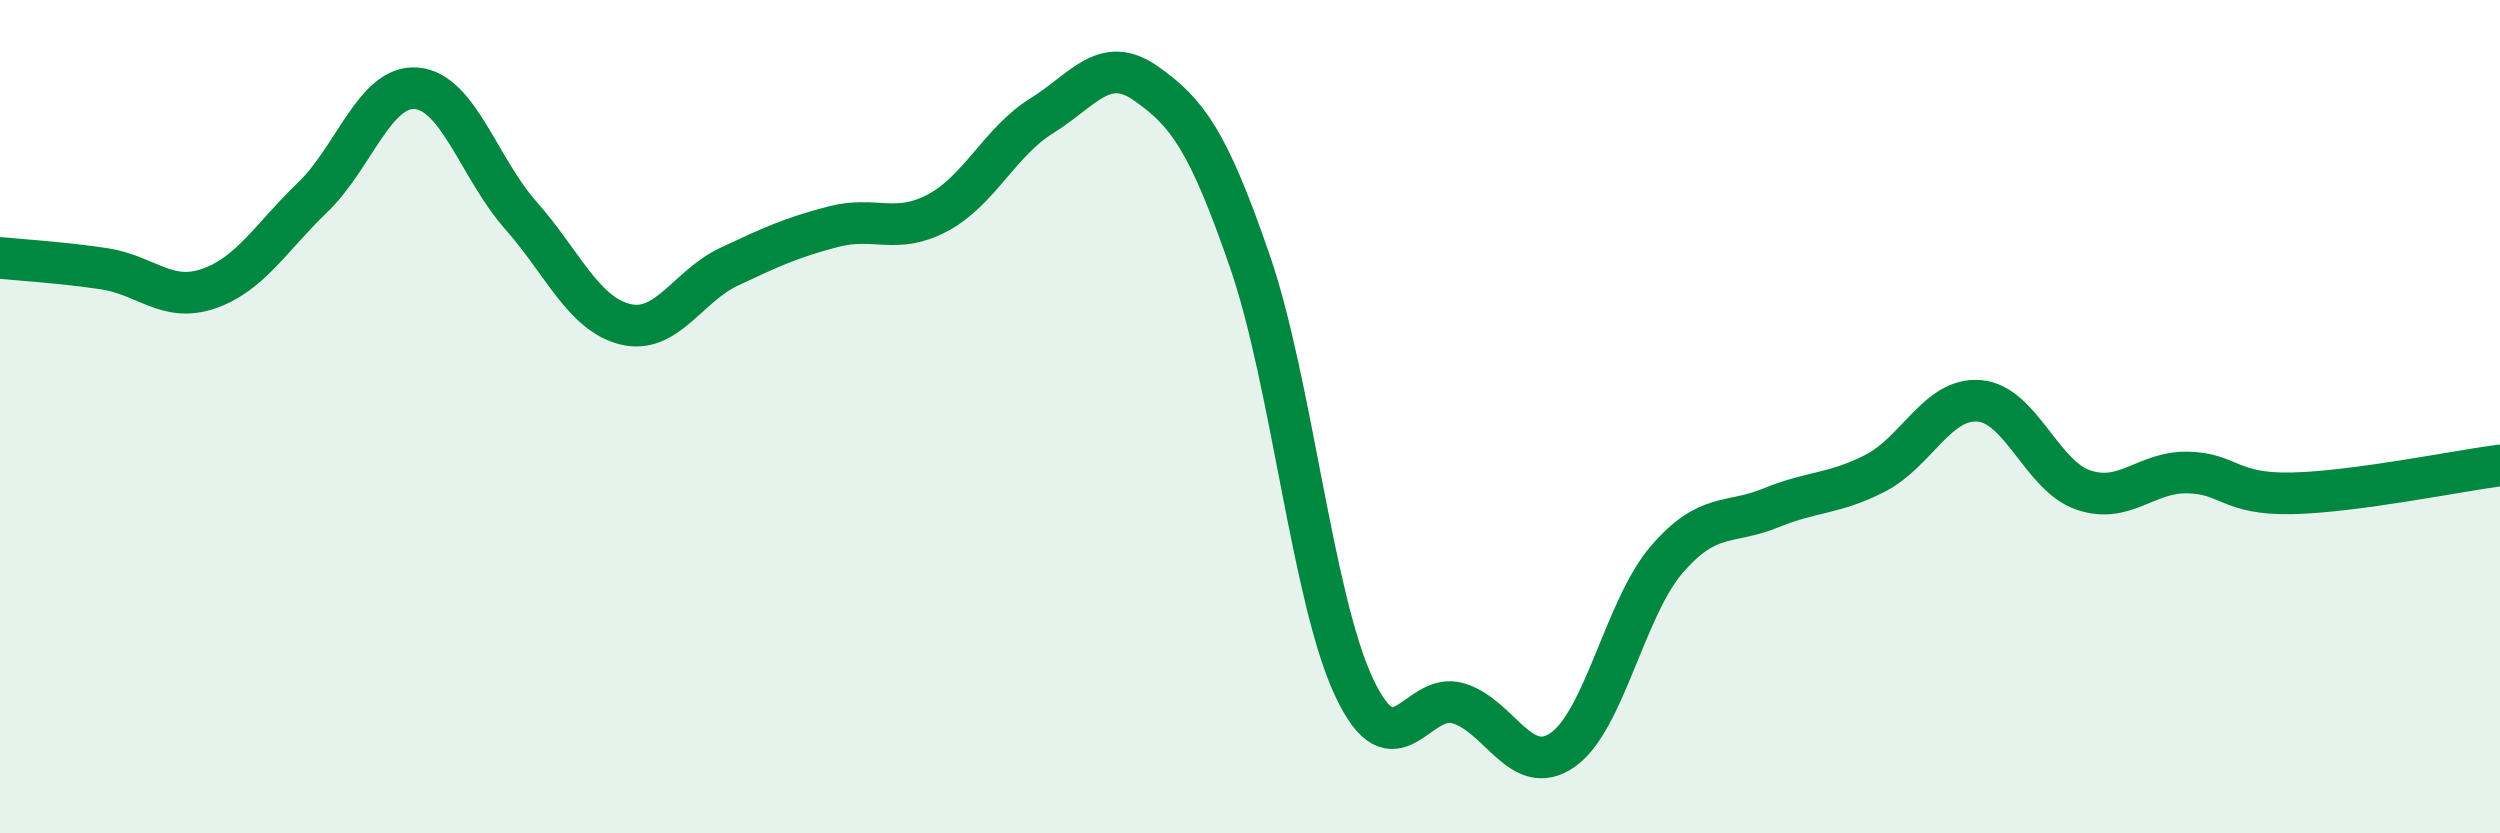
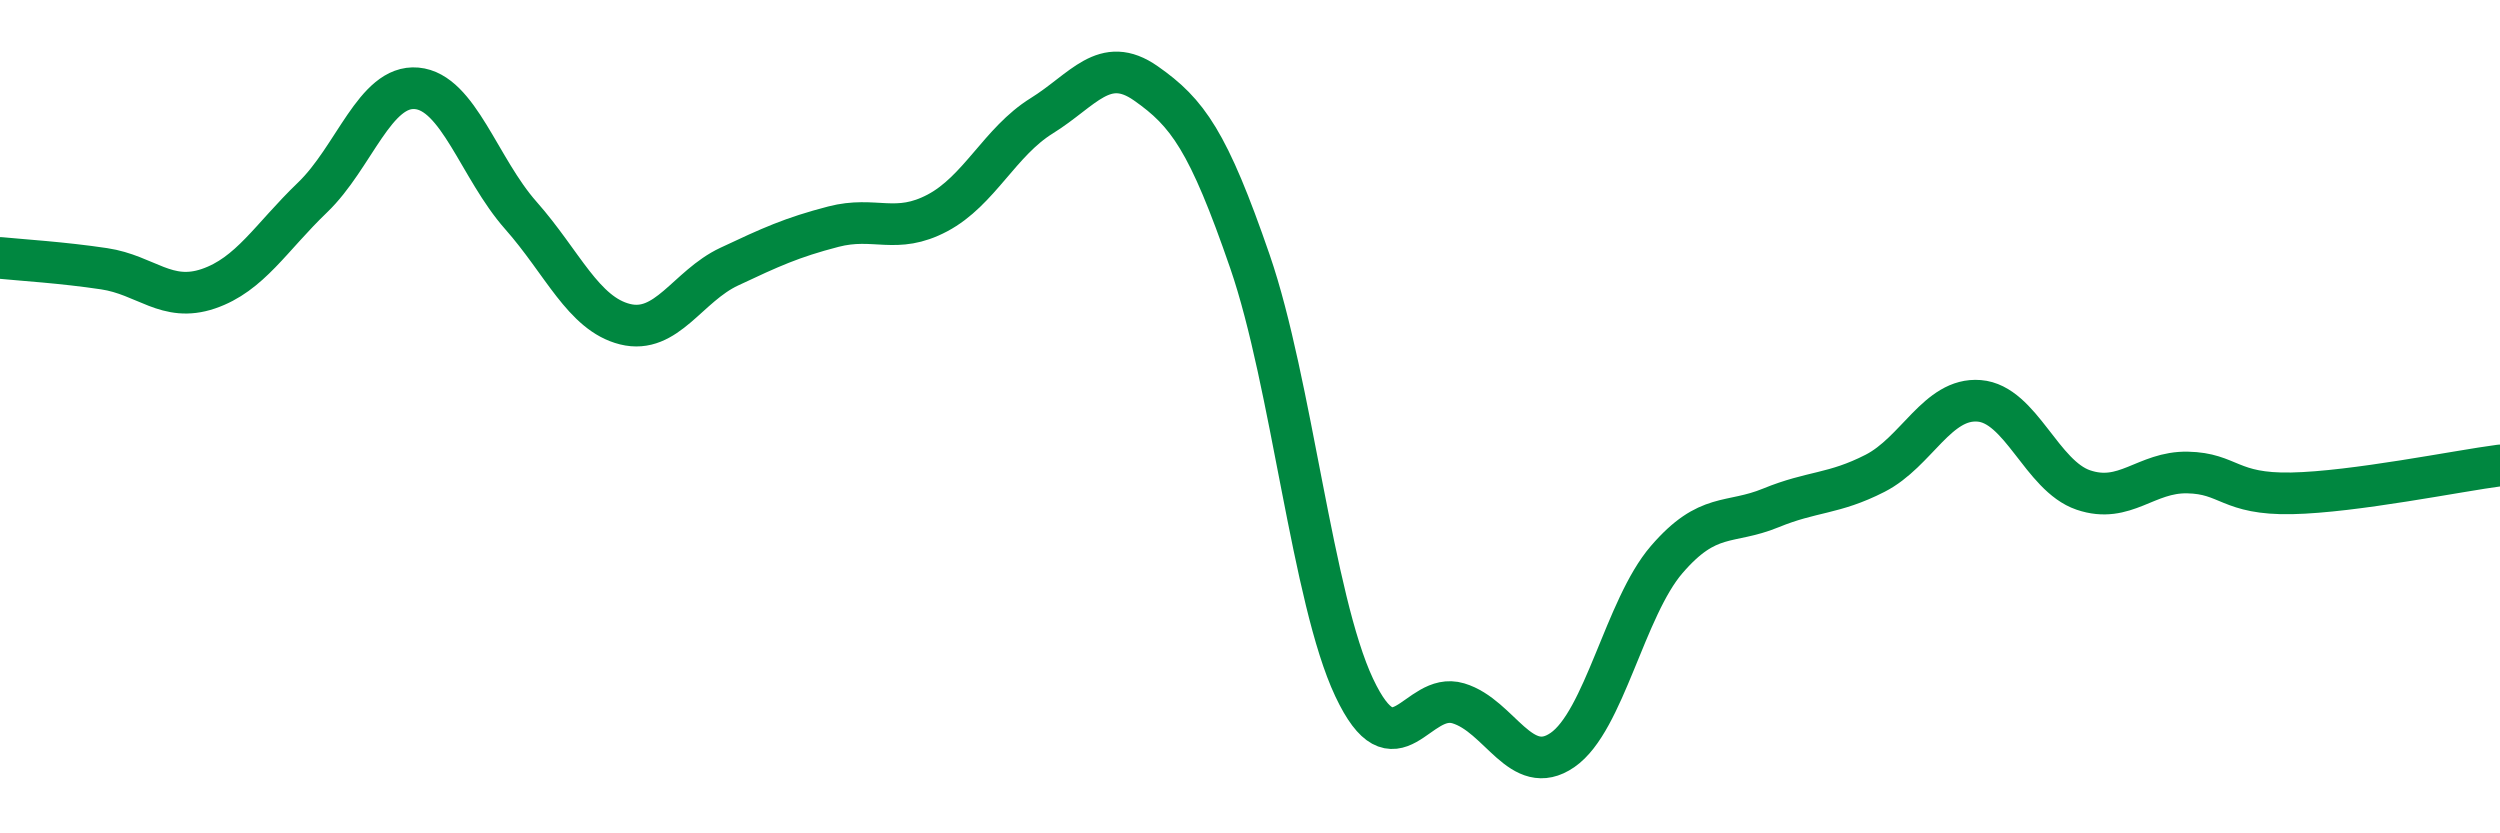
<svg xmlns="http://www.w3.org/2000/svg" width="60" height="20" viewBox="0 0 60 20">
-   <path d="M 0,6.19 C 0.5,6.24 1.5,6.3 2.5,6.45 C 3.5,6.6 4,7.27 5,6.93 C 6,6.59 6.5,5.7 7.5,4.74 C 8.5,3.78 9,2.03 10,2.12 C 11,2.21 11.5,4.04 12.5,5.17 C 13.5,6.3 14,7.53 15,7.78 C 16,8.03 16.5,6.87 17.5,6.4 C 18.5,5.93 19,5.7 20,5.44 C 21,5.18 21.5,5.64 22.5,5.11 C 23.5,4.58 24,3.4 25,2.78 C 26,2.16 26.5,1.3 27.5,2 C 28.5,2.7 29,3.38 30,6.28 C 31,9.18 31.5,14.38 32.5,16.5 C 33.5,18.62 34,16.58 35,16.88 C 36,17.18 36.5,18.69 37.5,18 C 38.5,17.31 39,14.59 40,13.43 C 41,12.27 41.5,12.6 42.5,12.19 C 43.5,11.78 44,11.87 45,11.36 C 46,10.85 46.5,9.54 47.5,9.62 C 48.5,9.7 49,11.42 50,11.76 C 51,12.1 51.5,11.32 52.5,11.34 C 53.5,11.36 53.5,11.87 55,11.84 C 56.5,11.81 59,11.3 60,11.17L60 20L0 20Z" fill="#008740" opacity="0.1" stroke-linecap="round" stroke-linejoin="round" />
  <path d="M 0,6.19 C 0.5,6.24 1.5,6.3 2.5,6.45 C 3.5,6.6 4,7.27 5,6.93 C 6,6.59 6.5,5.7 7.5,4.74 C 8.5,3.78 9,2.03 10,2.12 C 11,2.21 11.5,4.04 12.5,5.17 C 13.5,6.3 14,7.53 15,7.78 C 16,8.03 16.5,6.87 17.5,6.4 C 18.5,5.93 19,5.7 20,5.44 C 21,5.18 21.5,5.64 22.5,5.11 C 23.5,4.58 24,3.4 25,2.78 C 26,2.16 26.5,1.3 27.5,2 C 28.5,2.7 29,3.38 30,6.28 C 31,9.18 31.5,14.38 32.5,16.5 C 33.5,18.62 34,16.58 35,16.88 C 36,17.18 36.5,18.69 37.5,18 C 38.5,17.31 39,14.59 40,13.43 C 41,12.27 41.5,12.6 42.5,12.19 C 43.5,11.78 44,11.87 45,11.36 C 46,10.85 46.5,9.54 47.5,9.62 C 48.5,9.7 49,11.42 50,11.76 C 51,12.1 51.5,11.32 52.5,11.34 C 53.5,11.36 53.5,11.87 55,11.84 C 56.5,11.81 59,11.3 60,11.17" stroke="#008740" stroke-width="1" fill="none" stroke-linecap="round" stroke-linejoin="round" />
</svg>